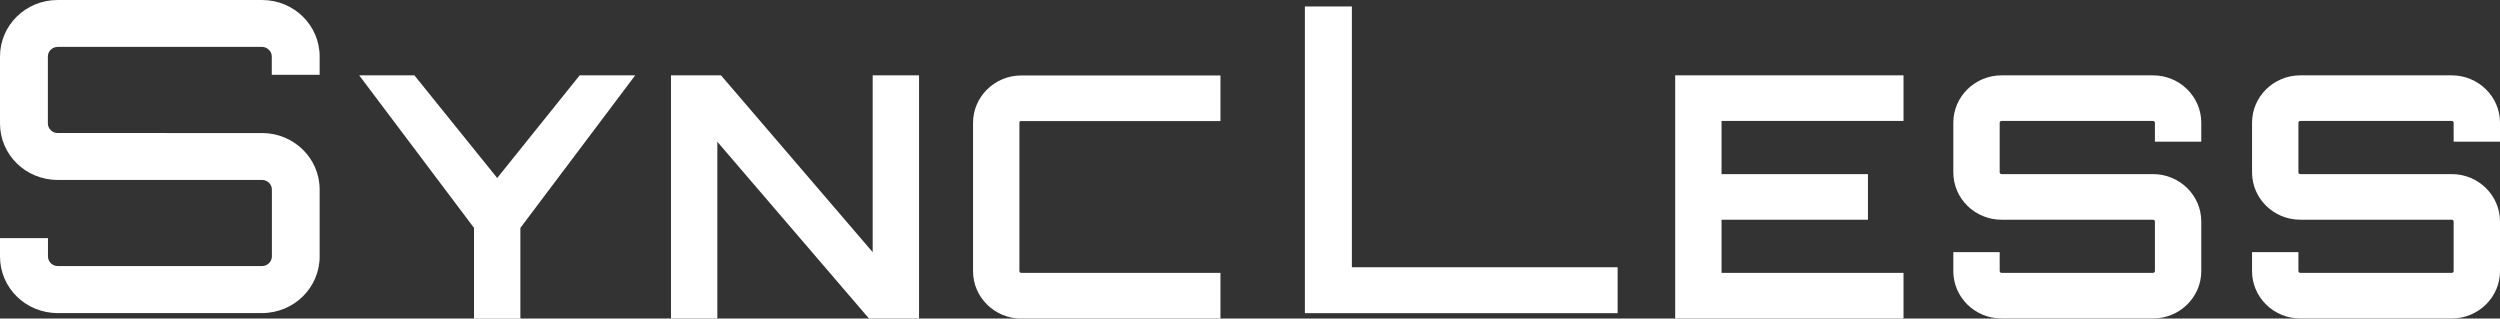
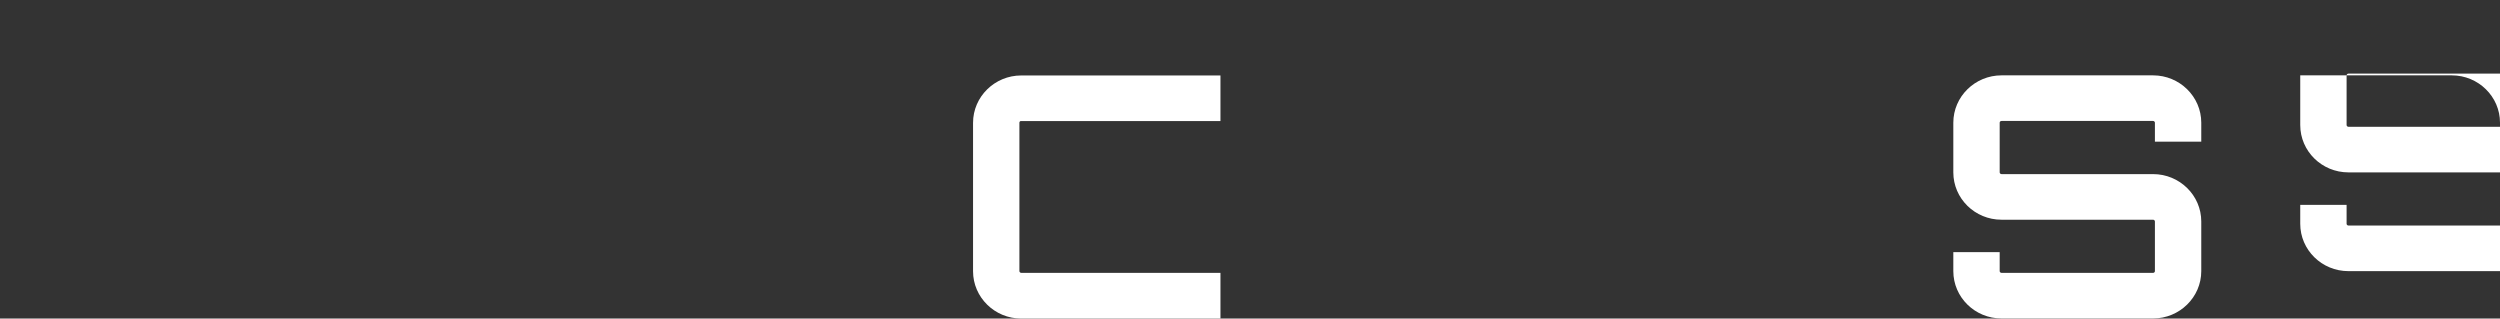
<svg xmlns="http://www.w3.org/2000/svg" id="_レイヤー_1" version="1.1" viewBox="0 0 231.9 29.55">
  <rect x="0" y="0" width="231.9" height="29.55" fill="#333333" stroke="none" />
  <defs>
    <style>
      .st0 {
        fill: #fff;
      }
    </style>
  </defs>
-   <path class="st0" d="M29.65,6.94v-1.7C29.65,2.34,27.26,0,24.3,0H5.35C2.39,0,0,2.34,0,5.24v6.21c0,2.9,2.38,5.24,5.35,5.24h18.96c.5,0,.91.41.91.89v6.21c0,.49-.42.89-.91.89H5.36c-.5,0-.91-.4-.91-.89v-1.7H0v1.7c0,2.91,2.38,5.25,5.35,5.25h18.95c2.96,0,5.35-2.35,5.35-5.25v-6.21c0-2.9-2.39-5.24-5.35-5.24H5.35c-.5,0-.91-.41-.91-.89v-6.21c0-.49.42-.89.91-.89h18.95c.5,0,.91.41.91.89v1.7h4.44Z" />
-   <polygon class="st0" points="46.12 16.51 38.44 6.99 33.32 6.99 43.97 21.14 43.97 29.56 48.27 29.56 48.27 21.14 58.92 6.99 53.77 6.99 46.12 16.51" />
-   <polygon class="st0" points="80.95 23.39 66.88 6.99 62.24 6.99 62.24 29.55 66.54 29.55 66.54 13.15 80.61 29.55 85.25 29.55 85.25 6.99 80.95 6.99 80.95 23.39" />
  <path class="st0" d="M90.26,11.39v13.77c0,2.42,2.01,4.39,4.47,4.39h18.48v-4.24h-18.48c-.09,0-.17-.08-.17-.16v-13.77c0-.07.05-.13.11-.15h18.54v-4.23h-18.48c-2.46,0-4.47,1.97-4.47,4.39Z" />
-   <polygon class="st0" points="125.4 .6 121.05 .6 121.04 .6 121.04 29.05 150.05 29.05 150.05 24.79 125.4 24.79 125.4 .6" />
-   <polygon class="st0" points="155.39 29.55 176.57 29.55 176.57 25.31 159.69 25.31 159.69 20.38 173.27 20.38 173.27 16.15 159.69 16.15 159.69 11.22 176.57 11.22 176.57 6.99 155.39 6.99 155.39 29.55" />
  <path class="st0" d="M199.72,6.99h-14.06c-2.46,0-4.47,1.97-4.47,4.39v4.61c0,2.42,2,4.39,4.47,4.39h14.06c.09,0,.17.08.17.16v4.61c0,.09-.08.16-.17.16h-14.06c-.09,0-.17-.08-.17-.16v-1.76h-4.3v1.76c0,2.42,2,4.39,4.47,4.39h14.06c2.46,0,4.47-1.97,4.47-4.39v-4.61c0-2.42-2.01-4.39-4.47-4.39h-14.06c-.09,0-.17-.08-.17-.16v-4.61c0-.09.08-.16.17-.16h14.06c.09,0,.17.08.17.16v1.76h4.3v-1.76c0-2.42-2.01-4.39-4.47-4.39Z" />
-   <path class="st0" d="M231.9,13.14v-1.76c0-2.42-2.01-4.39-4.47-4.39h-14.06c-2.46,0-4.47,1.97-4.47,4.39v4.61c0,2.42,2,4.39,4.47,4.39h14.06c.09,0,.17.08.17.16v4.61c0,.09-.08.16-.17.16h-14.06c-.09,0-.17-.08-.17-.16v-1.76h-4.3v1.76c0,2.42,2,4.39,4.47,4.39h14.06c2.46,0,4.47-1.97,4.47-4.39v-4.61c0-2.42-2.01-4.39-4.47-4.39h-14.06c-.09,0-.17-.08-.17-.16v-4.61c0-.09.08-.16.17-.16h14.06c.09,0,.17.08.17.16v1.76h4.3Z" />
+   <path class="st0" d="M231.9,13.14v-1.76c0-2.42-2.01-4.39-4.47-4.39h-14.06v4.61c0,2.42,2,4.39,4.47,4.39h14.06c.09,0,.17.08.17.16v4.61c0,.09-.08.16-.17.16h-14.06c-.09,0-.17-.08-.17-.16v-1.76h-4.3v1.76c0,2.42,2,4.39,4.47,4.39h14.06c2.46,0,4.47-1.97,4.47-4.39v-4.61c0-2.42-2.01-4.39-4.47-4.39h-14.06c-.09,0-.17-.08-.17-.16v-4.61c0-.09.08-.16.17-.16h14.06c.09,0,.17.08.17.16v1.76h4.3Z" />
</svg>